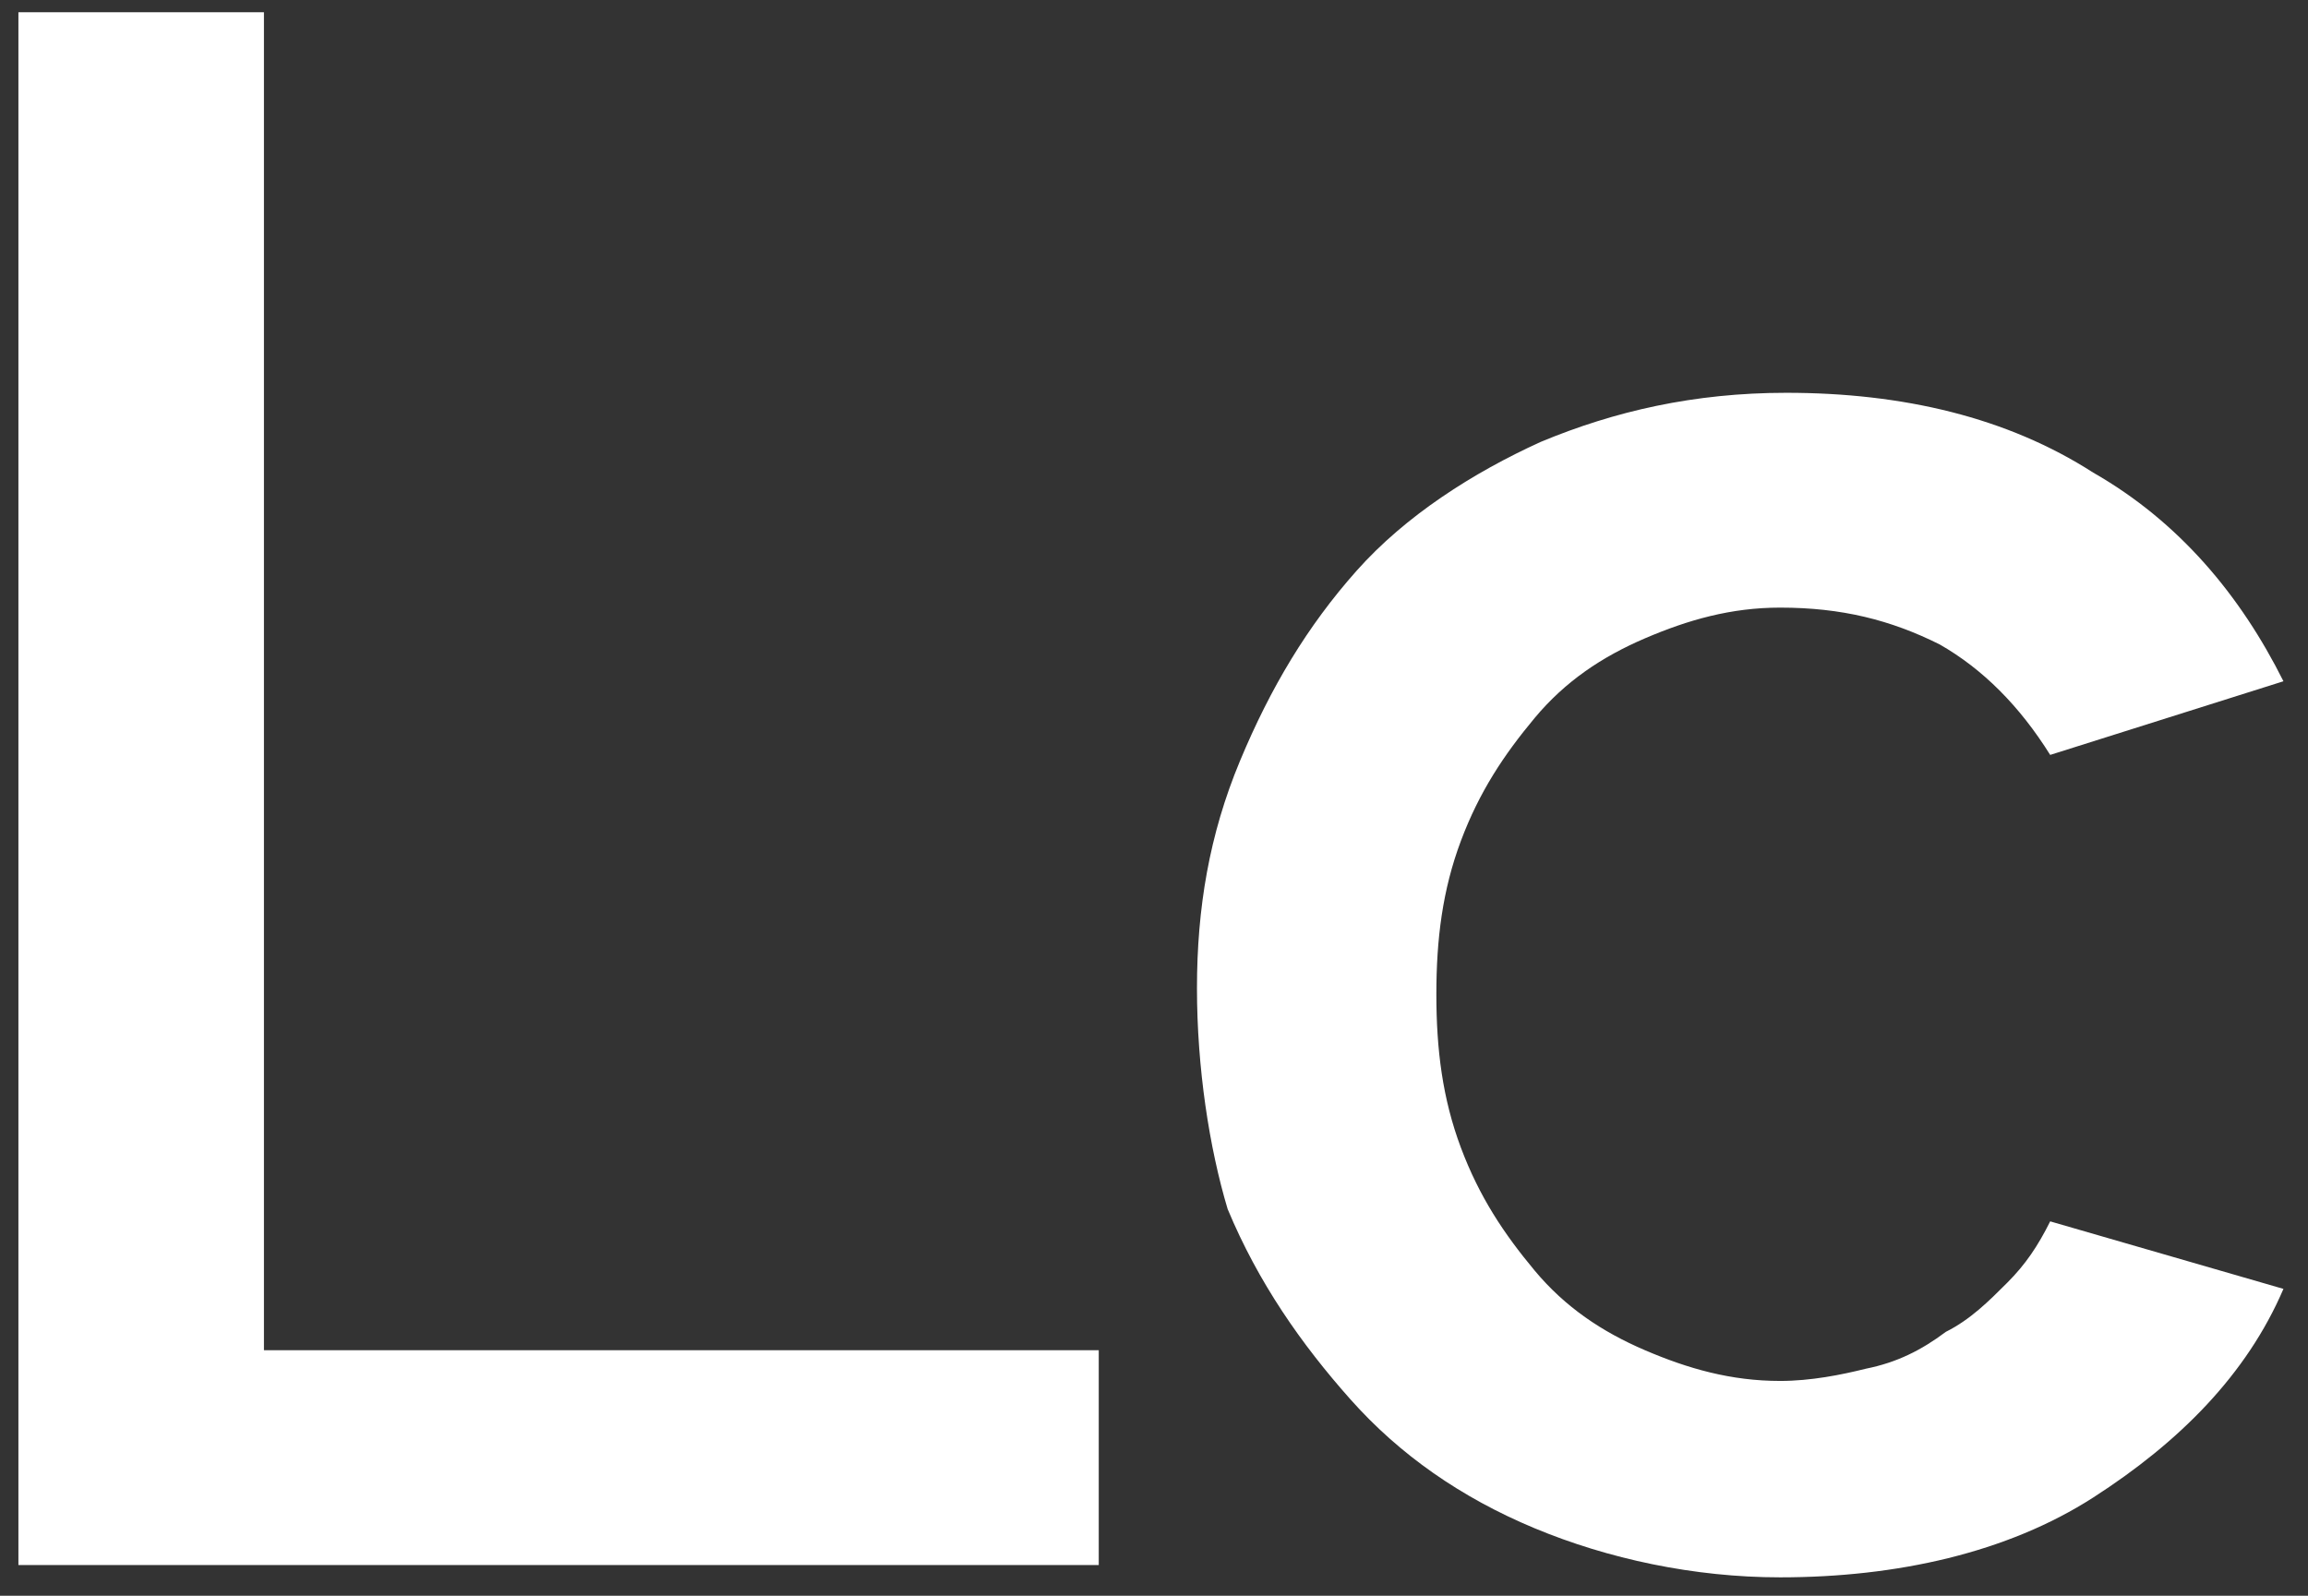
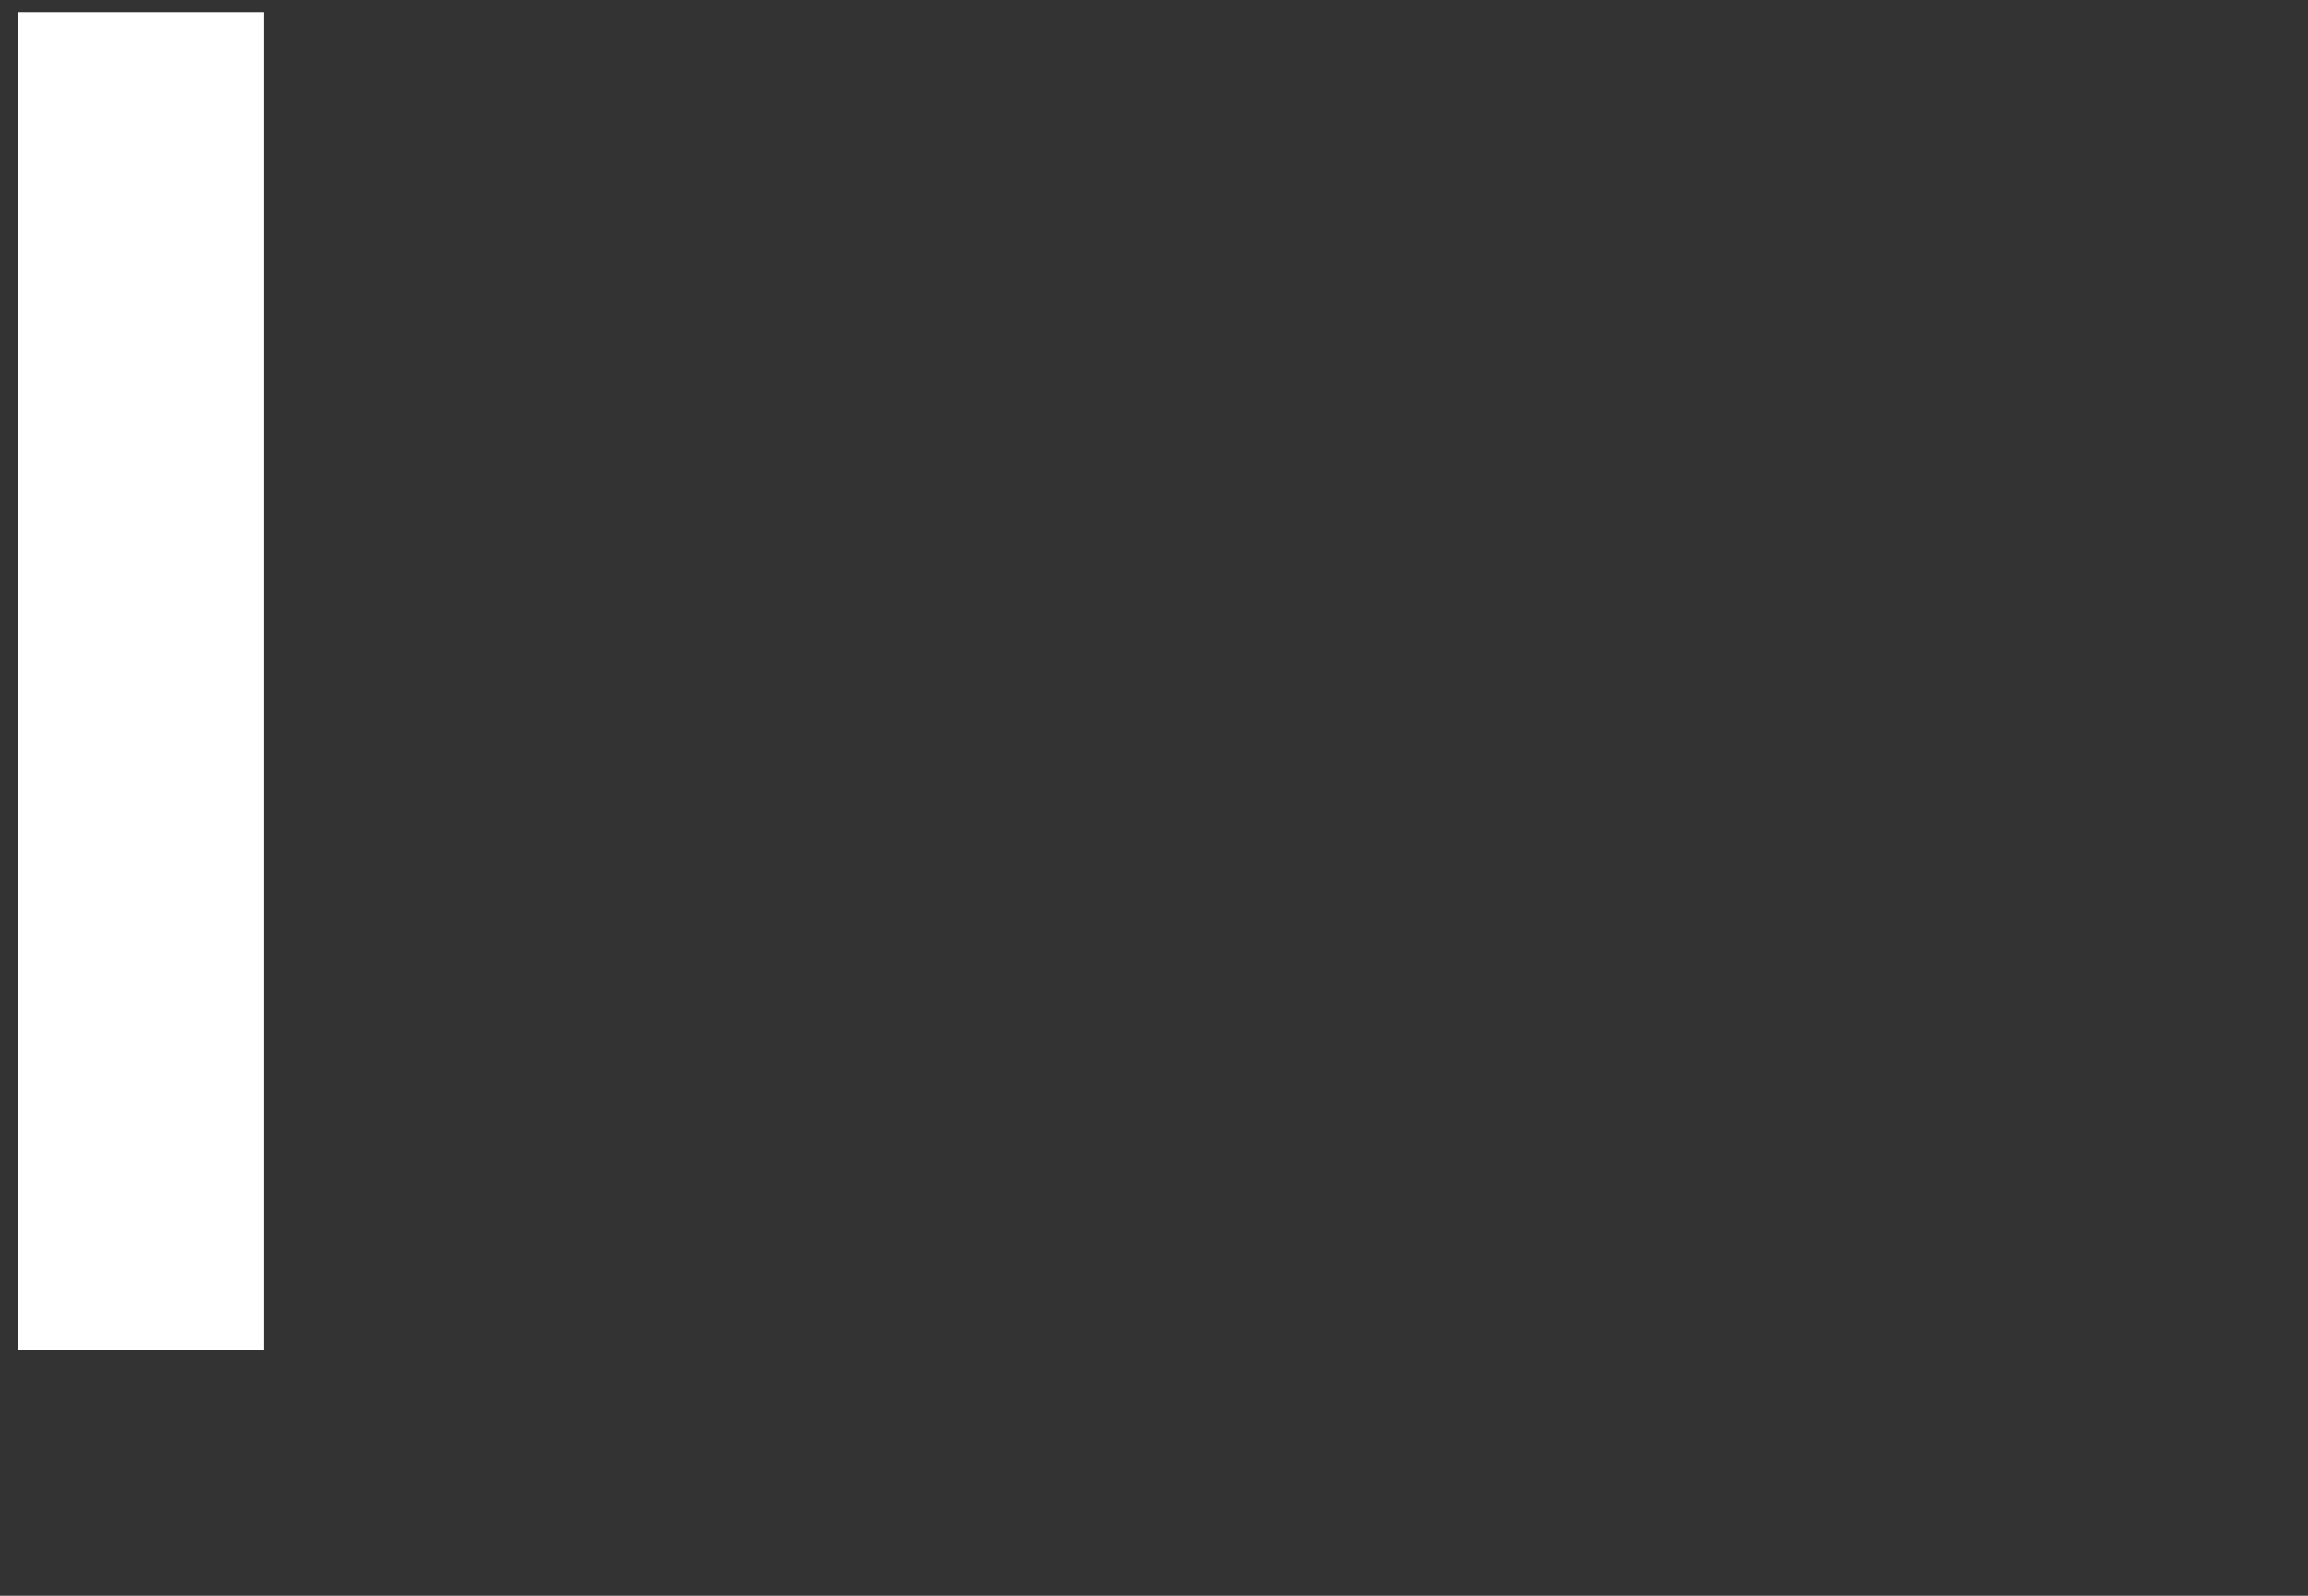
<svg xmlns="http://www.w3.org/2000/svg" version="1.1" id="Layer_1" x="0px" y="0px" viewBox="0 0 37.6 26" style="enable-background:new 0 0 37.6 26;" xml:space="preserve">
  <rect x="0" y="0" width="37.6" height="26" fill="#333333" stroke="none" />
  <style type="text/css">
	.st0{fill:#FFFFFF;}
</style>
  <g>
-     <path class="st0" d="M0.3,25.5V0.2h4v21.8h13.6v3.5H0.3z" />
-     <path class="st0" d="M19.5,16.1c0-1.3,0.2-2.5,0.7-3.7c0.5-1.2,1.1-2.2,1.9-3.1c0.8-0.9,1.9-1.6,3-2.1c1.2-0.5,2.5-0.8,4-0.8   c1.9,0,3.6,0.4,5,1.3c1.4,0.8,2.4,2,3.1,3.4l-3.8,1.2c-0.5-0.8-1.1-1.4-1.8-1.8C30.8,10.1,30,9.9,29,9.9c-0.8,0-1.5,0.2-2.2,0.5   c-0.7,0.3-1.3,0.7-1.8,1.3c-0.5,0.6-0.9,1.2-1.2,2c-0.3,0.8-0.4,1.6-0.4,2.5c0,0.9,0.1,1.7,0.4,2.5c0.3,0.8,0.7,1.4,1.2,2   c0.5,0.6,1.1,1,1.8,1.3c0.7,0.3,1.4,0.5,2.2,0.5c0.5,0,1-0.1,1.4-0.2c0.5-0.1,0.9-0.3,1.3-0.6c0.4-0.2,0.7-0.5,1-0.8   c0.3-0.3,0.5-0.6,0.7-1l3.8,1.1c-0.6,1.4-1.7,2.5-3.1,3.4c-1.4,0.9-3.2,1.3-5.1,1.3c-1.4,0-2.8-0.3-4-0.8c-1.2-0.5-2.2-1.2-3-2.1   c-0.8-0.9-1.5-1.9-2-3.1C19.7,18.7,19.5,17.4,19.5,16.1z" />
+     <path class="st0" d="M0.3,25.5V0.2h4v21.8h13.6H0.3z" />
  </g>
</svg>